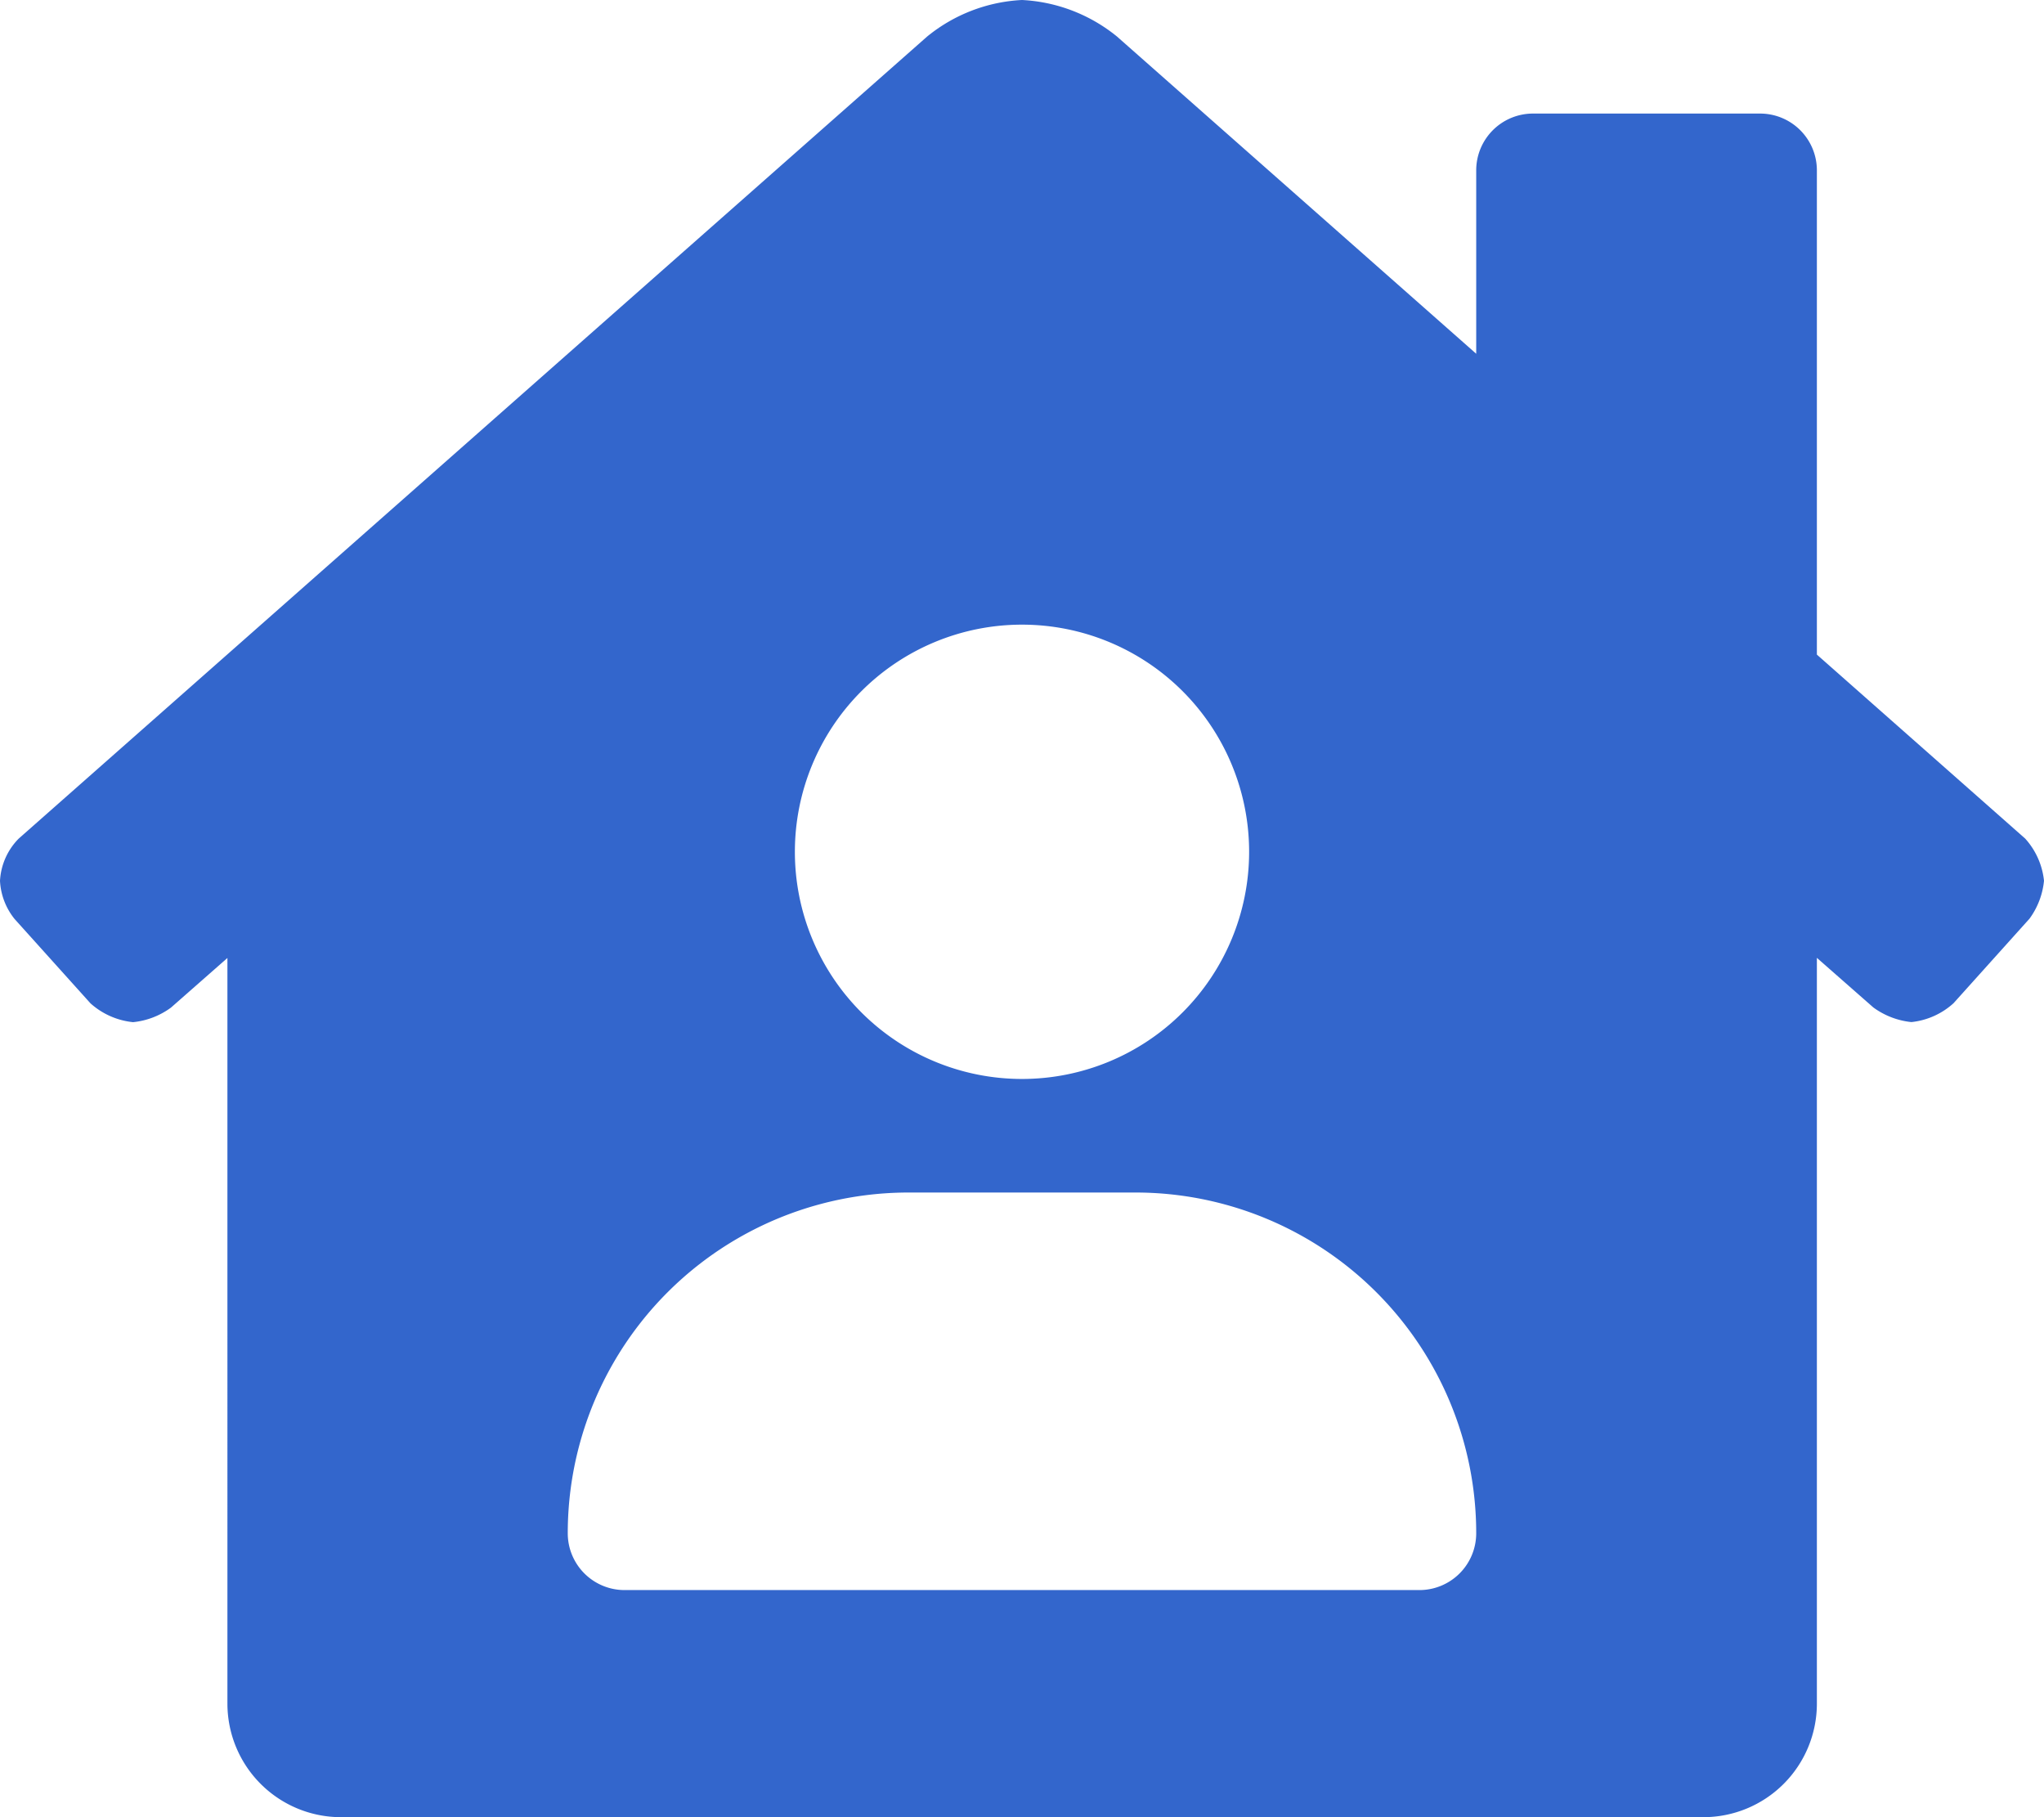
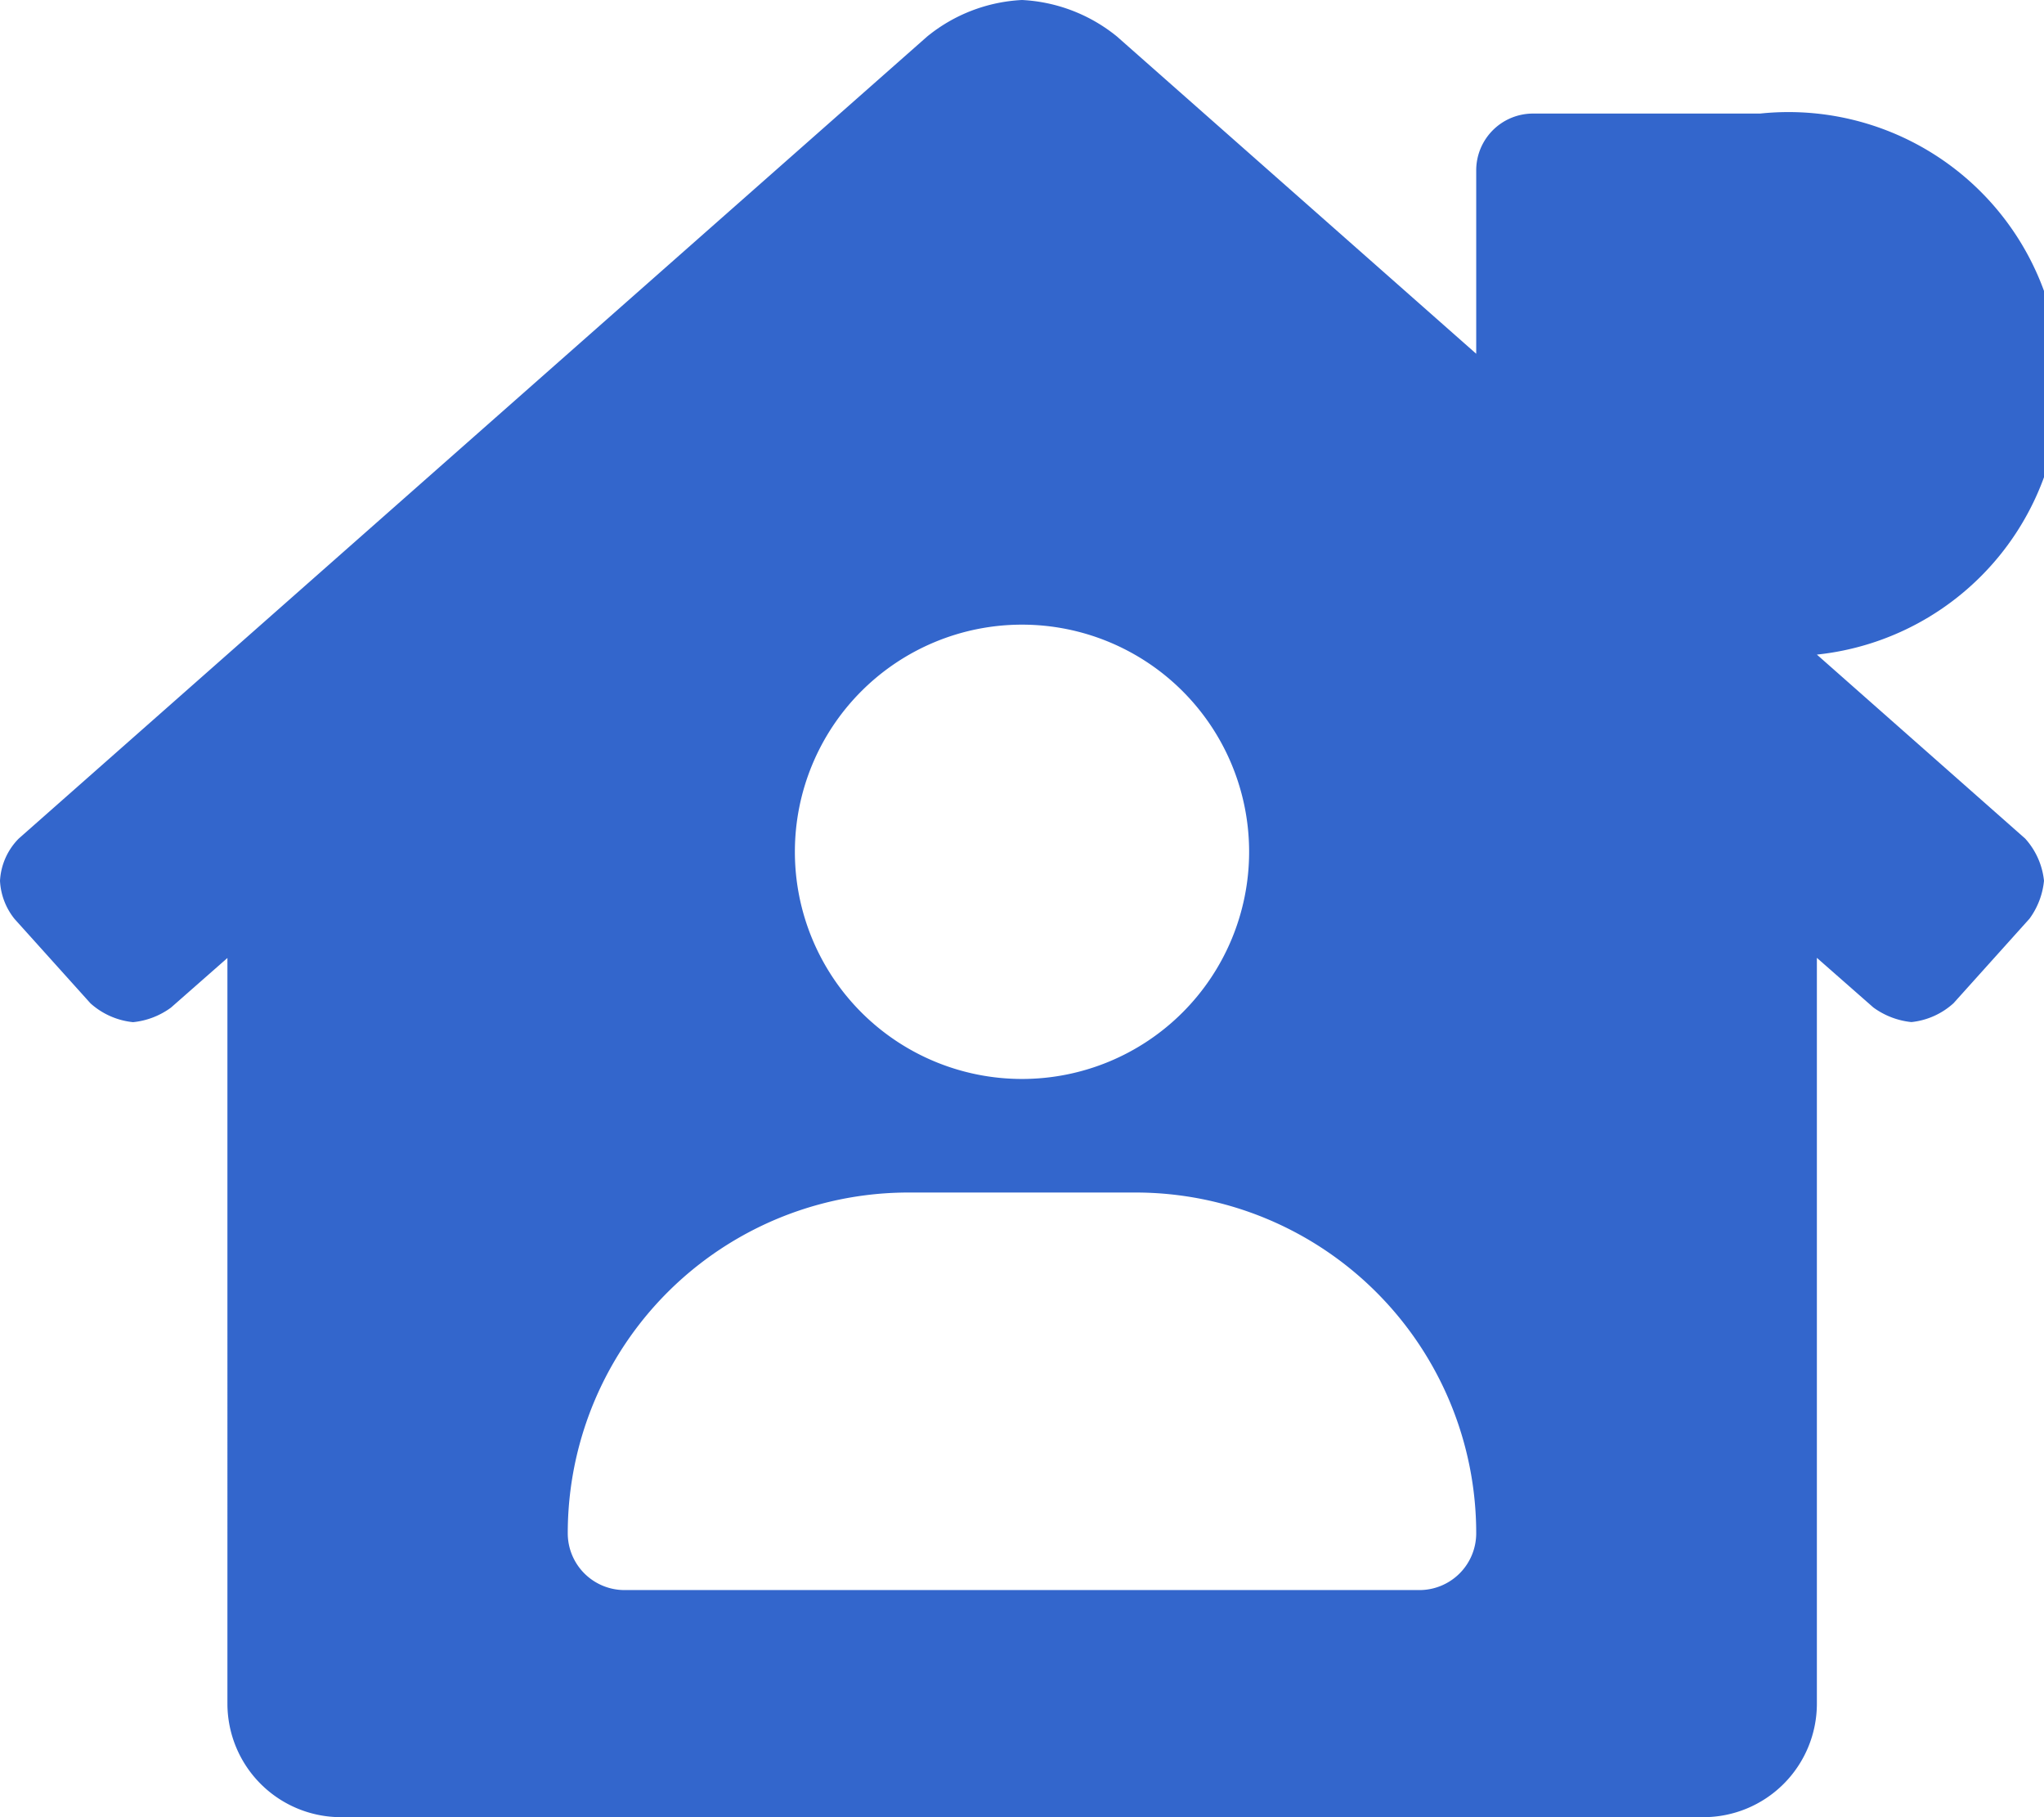
<svg xmlns="http://www.w3.org/2000/svg" width="74.184" height="65.941" viewBox="0 0 74.184 65.941">
-   <path id="house-user-solid" d="M73.5,30.429l-7.559-6.675V6.182A2.061,2.061,0,0,0,63.88,4.121H55.638a2.061,2.061,0,0,0-2.061,2.061v6.655L40.541,1.327A5.924,5.924,0,0,0,37.092,0a5.909,5.909,0,0,0-3.444,1.327L.677,30.433A2.353,2.353,0,0,0,0,31.966a2.4,2.4,0,0,0,.527,1.379l2.757,3.064a2.723,2.723,0,0,0,1.545.683,2.791,2.791,0,0,0,1.377-.529l2.048-1.8V61.82a4.121,4.121,0,0,0,4.121,4.121H61.82a4.121,4.121,0,0,0,4.121-4.121V34.758l2.049,1.8a2.826,2.826,0,0,0,1.381.531,2.69,2.69,0,0,0,1.529-.684l2.757-3.067a2.787,2.787,0,0,0,.527-1.377A2.7,2.7,0,0,0,73.5,30.429ZM37.092,22.667a8.243,8.243,0,1,1-8.243,8.243A8.243,8.243,0,0,1,37.092,22.667ZM51.516,57.7H22.667a2.061,2.061,0,0,1-2.061-2.061A12.364,12.364,0,0,1,32.97,43.274h8.243A12.364,12.364,0,0,1,53.577,55.638,2.061,2.061,0,0,1,51.516,57.7Z" fill="#36c" />
+   <path id="house-user-solid" d="M73.5,30.429l-7.559-6.675A2.061,2.061,0,0,0,63.88,4.121H55.638a2.061,2.061,0,0,0-2.061,2.061v6.655L40.541,1.327A5.924,5.924,0,0,0,37.092,0a5.909,5.909,0,0,0-3.444,1.327L.677,30.433A2.353,2.353,0,0,0,0,31.966a2.4,2.4,0,0,0,.527,1.379l2.757,3.064a2.723,2.723,0,0,0,1.545.683,2.791,2.791,0,0,0,1.377-.529l2.048-1.8V61.82a4.121,4.121,0,0,0,4.121,4.121H61.82a4.121,4.121,0,0,0,4.121-4.121V34.758l2.049,1.8a2.826,2.826,0,0,0,1.381.531,2.69,2.69,0,0,0,1.529-.684l2.757-3.067a2.787,2.787,0,0,0,.527-1.377A2.7,2.7,0,0,0,73.5,30.429ZM37.092,22.667a8.243,8.243,0,1,1-8.243,8.243A8.243,8.243,0,0,1,37.092,22.667ZM51.516,57.7H22.667a2.061,2.061,0,0,1-2.061-2.061A12.364,12.364,0,0,1,32.97,43.274h8.243A12.364,12.364,0,0,1,53.577,55.638,2.061,2.061,0,0,1,51.516,57.7Z" fill="#36c" />
</svg>